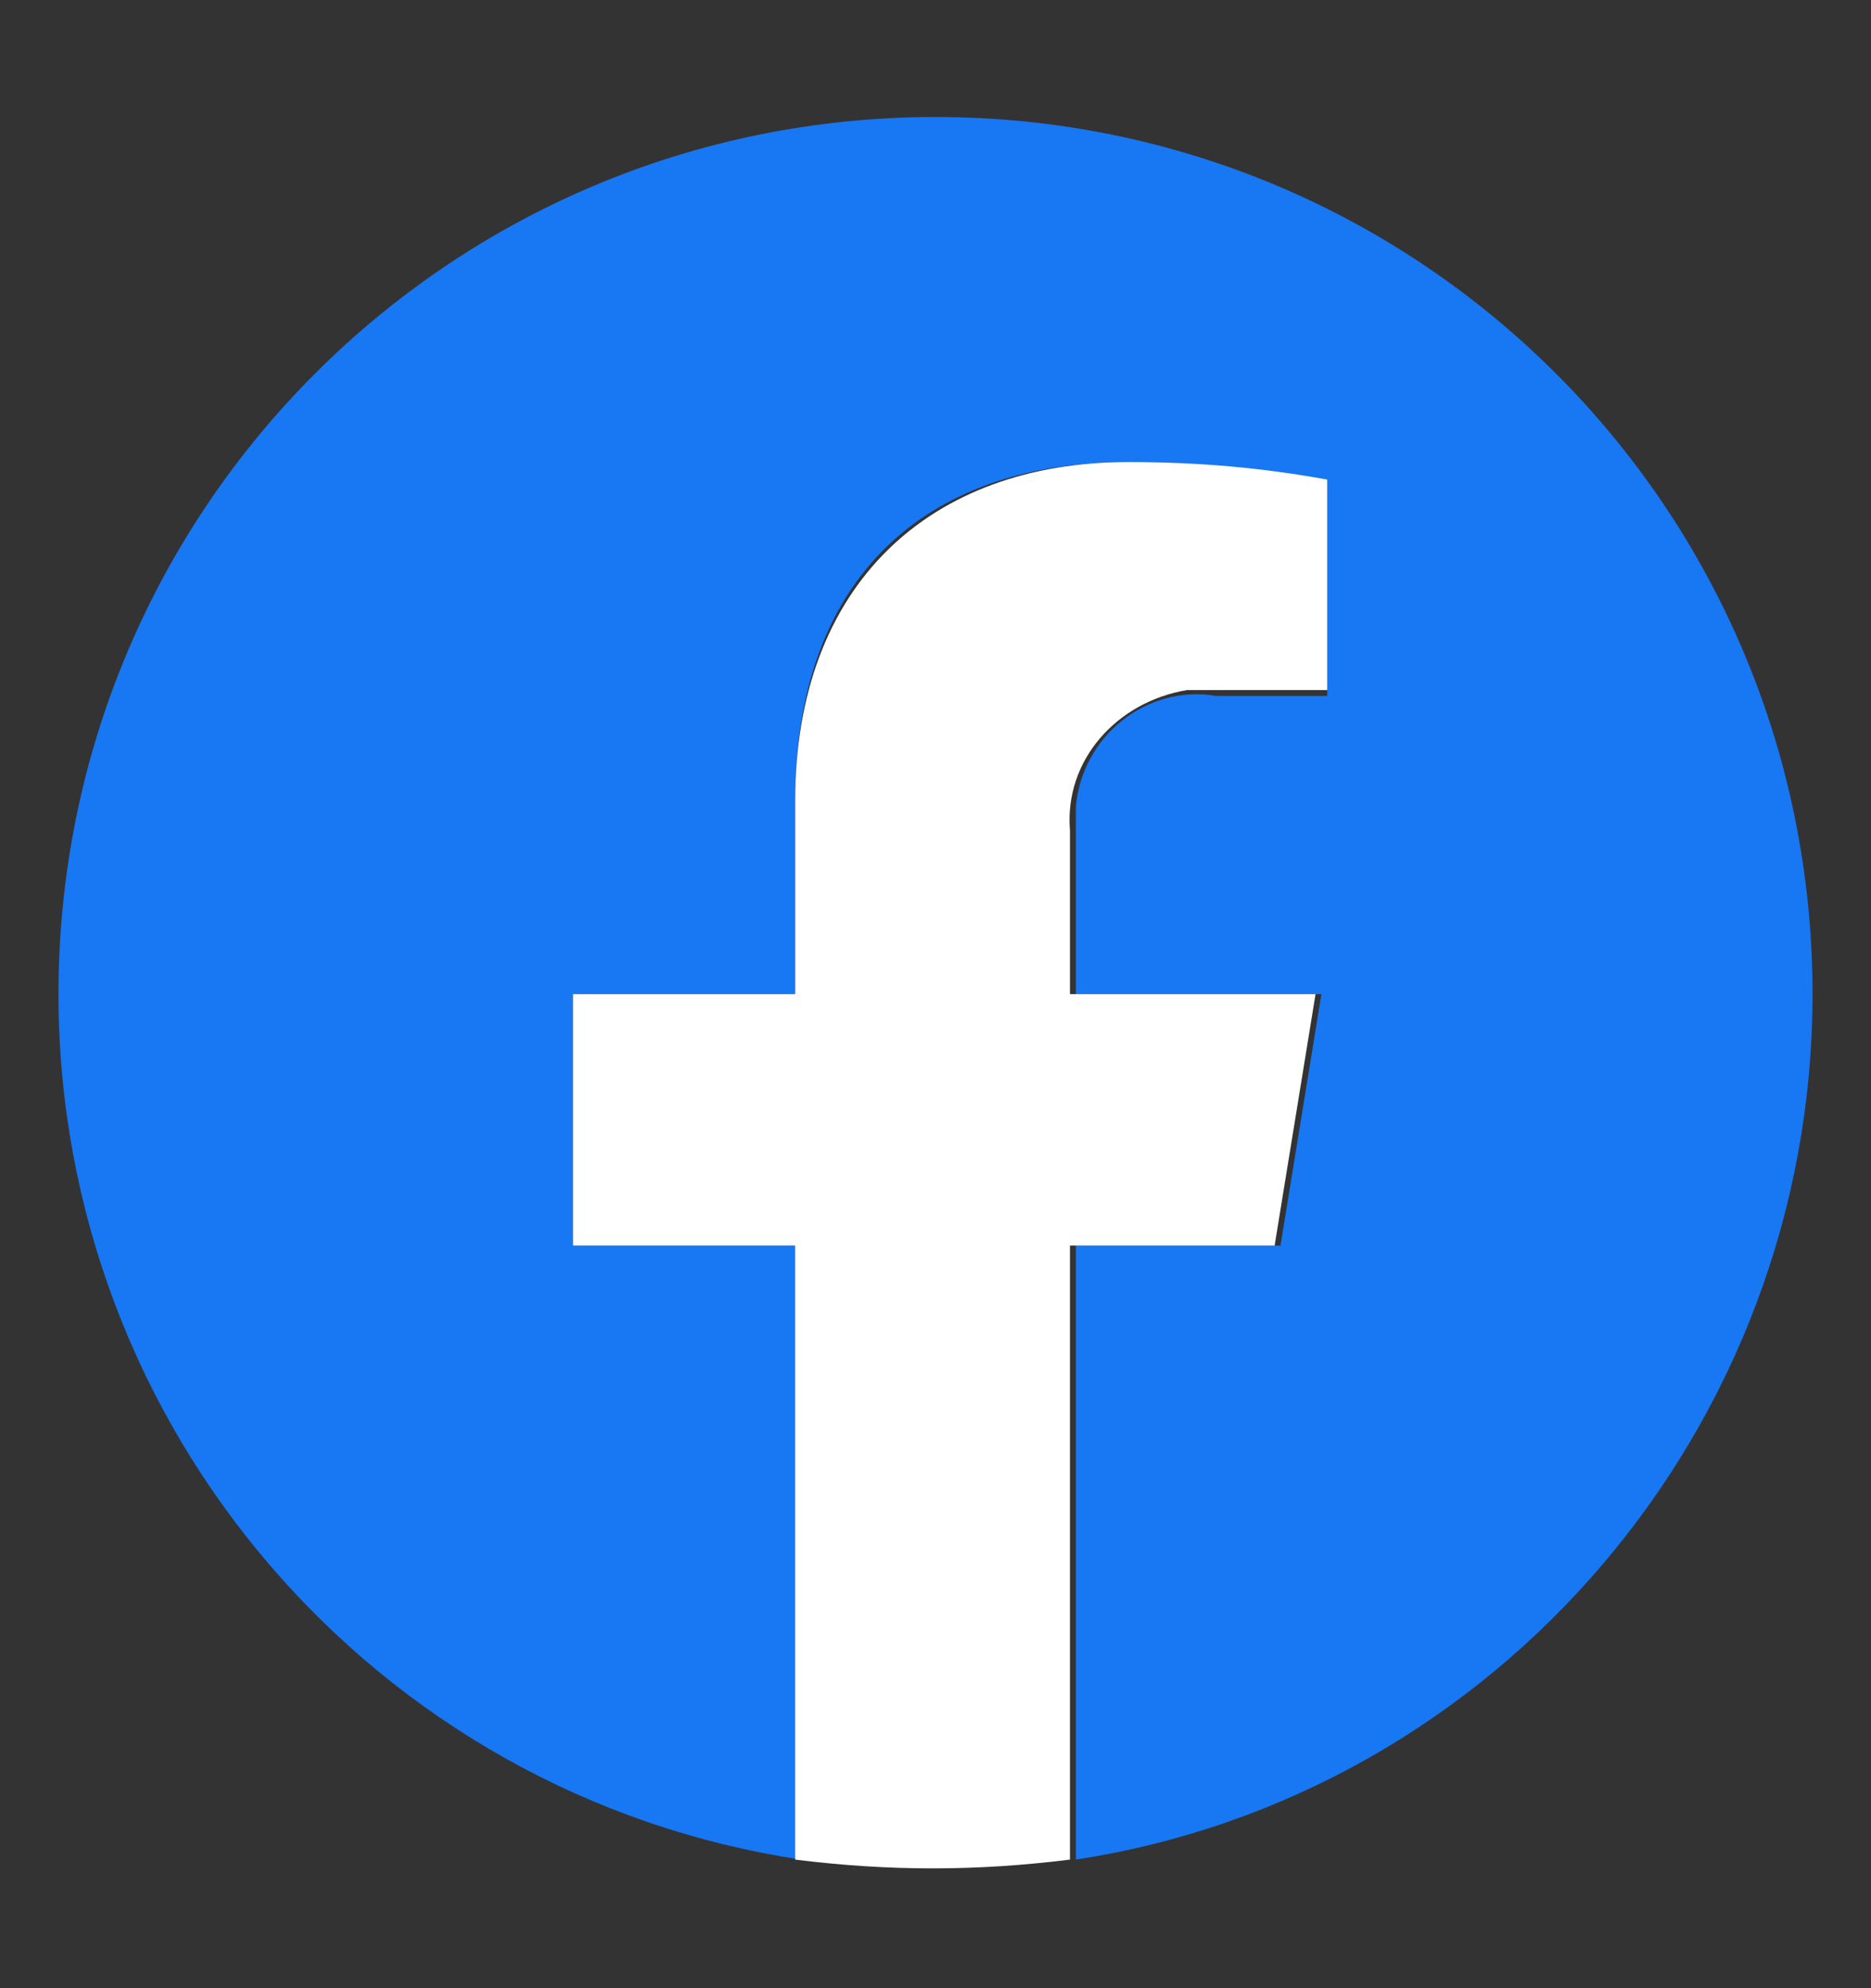
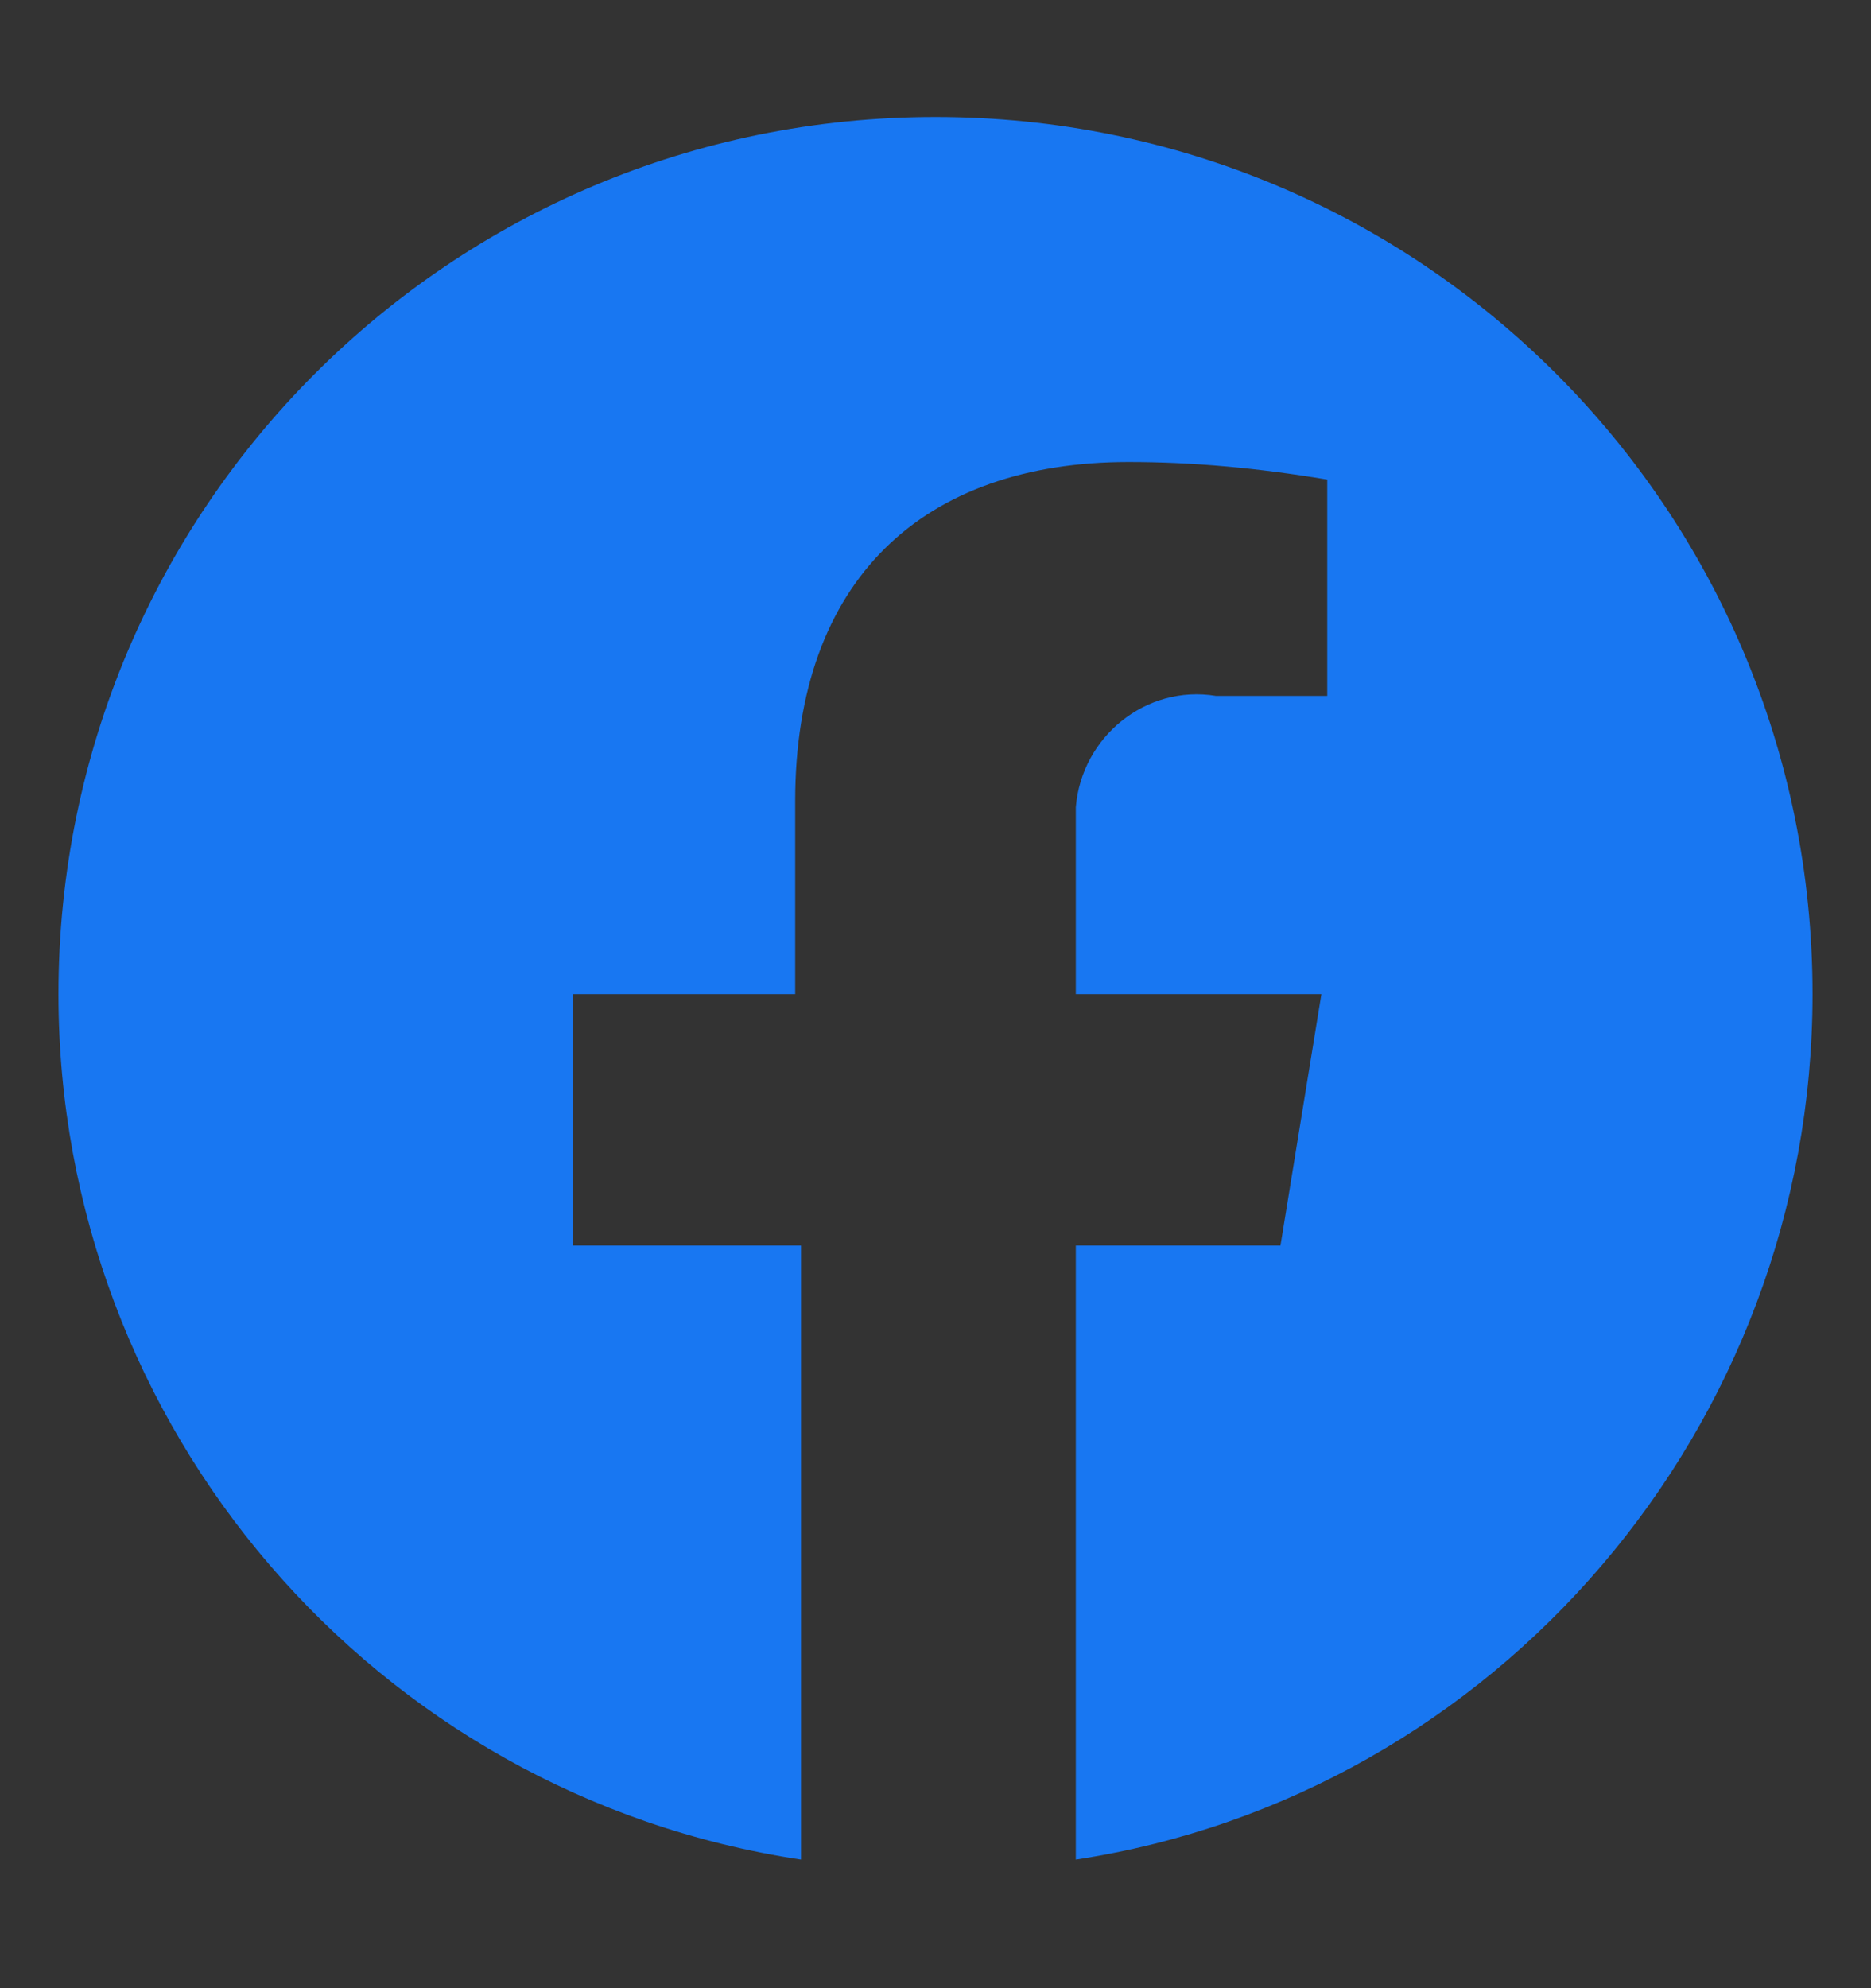
<svg xmlns="http://www.w3.org/2000/svg" version="1.1" id="レイヤー_1" x="0px" y="0px" width="32px" height="34px" viewBox="0 0 32 34" style="enable-background:new 0 0 32 34;" xml:space="preserve">
  <rect x="0" y="0" width="32" height="34" fill="#333333" stroke="none" />
  <style type="text/css">
	.st0{fill-rule:evenodd;clip-rule:evenodd;fill:#1877F2;}
	.st1{fill-rule:evenodd;clip-rule:evenodd;fill:#FFFFFF;}
</style>
  <g transform="translate(0 0.001)">
    <path class="st0" d="M31,17c0-8.3-6.7-15-15-15C7.7,2,1,8.7,1,17c0,7.4,5.4,13.7,12.7,14.8V21.3H9.8V17h3.8v-3.3   c0-3.8,2.2-5.8,5.7-5.8c1.1,0,2.2,0.1,3.4,0.3v3.7h-1.9c-1.2-0.2-2.3,0.7-2.4,1.9c0,0.2,0,0.3,0,0.5V17h4.2l-0.7,4.3h-3.5v10.5   C25.6,30.7,31,24.4,31,17z" />
-     <path class="st1" d="M21.8,21.3l0.7-4.3h-4.2v-2.8c-0.1-1.2,0.8-2.2,2-2.4c0.2,0,0.3,0,0.5,0h1.9V8.2c-1.1-0.2-2.2-0.3-3.4-0.3   c-3.4,0-5.7,2.1-5.7,5.8V17H9.8v4.3h3.8v10.5c1.6,0.2,3.1,0.2,4.7,0V21.3H21.8z" />
  </g>
</svg>